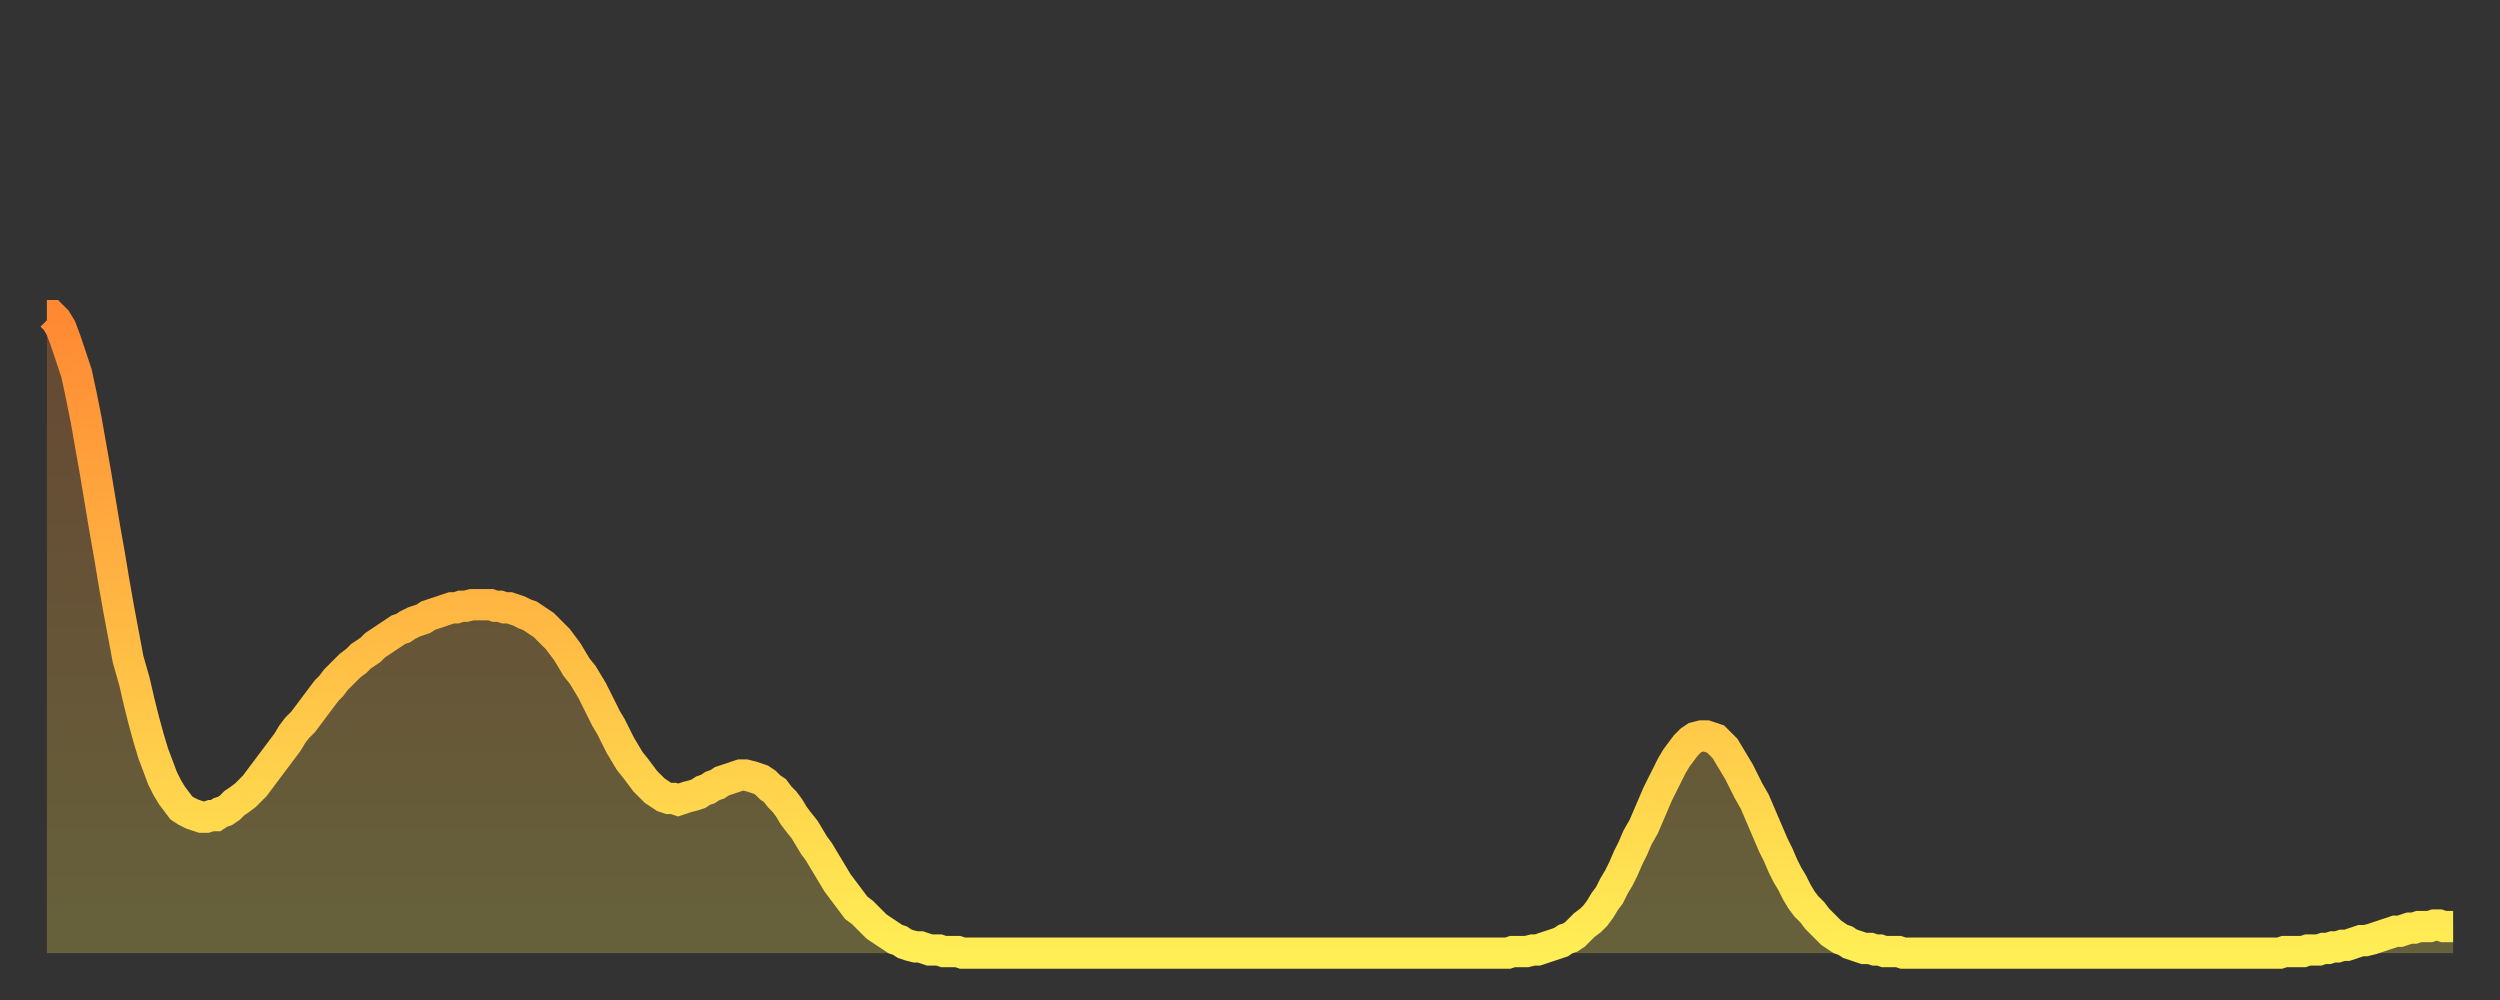
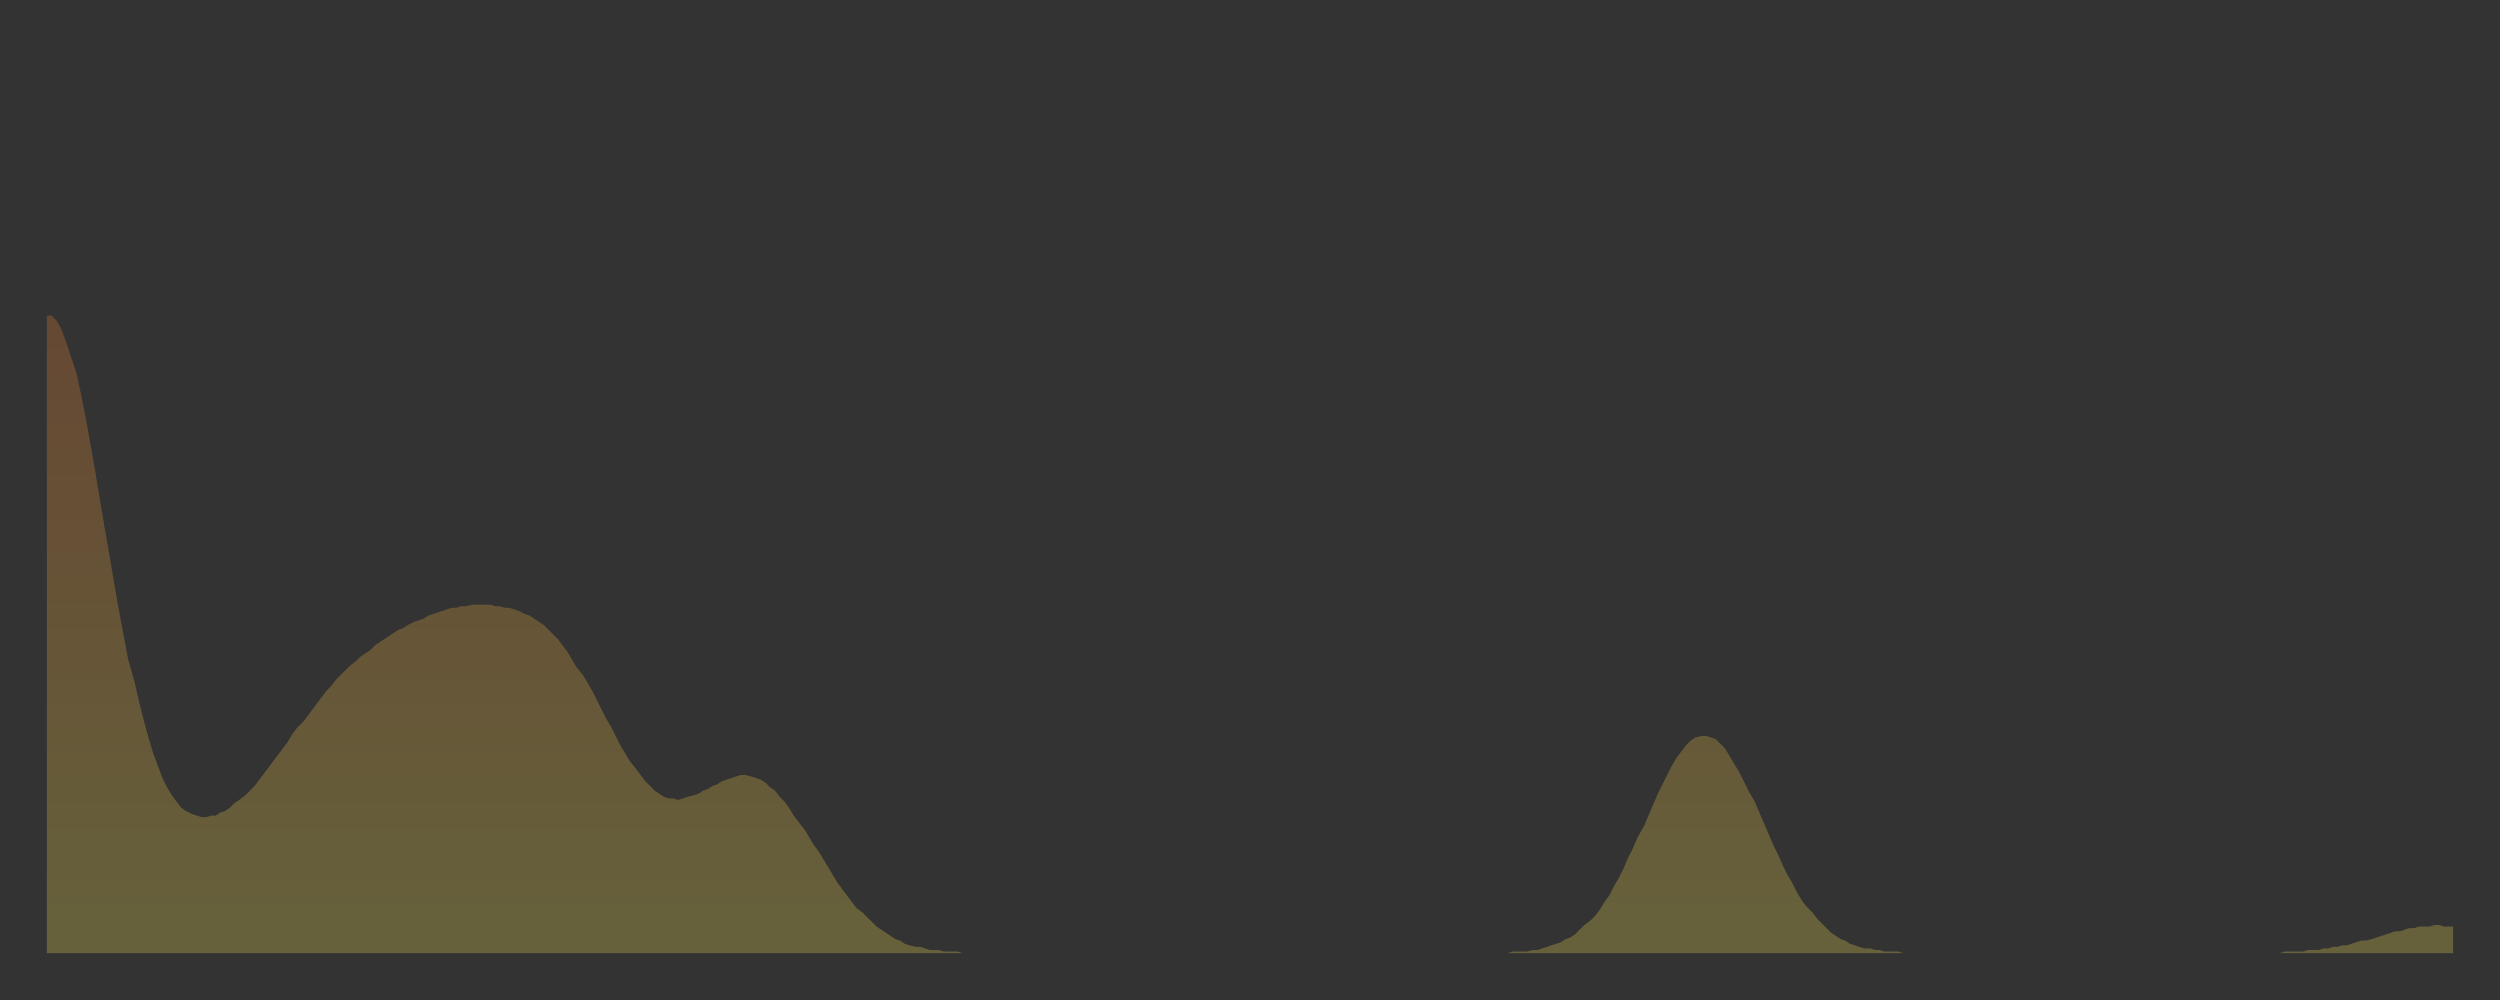
<svg xmlns="http://www.w3.org/2000/svg" baseProfile="full" height="64" version="1.1" width="160">
  <rect width="100%" height="100%" fill="#333333" stroke="none" />
  <defs>
    <linearGradient id="id1612492" x1="0" x2="0" y1="0" y2="1">
      <stop offset="0%" stop-color="#ff8933" />
      <stop offset="50%" stop-color="#ffbb44" />
      <stop offset="100%" stop-color="#ffee55" />
    </linearGradient>
  </defs>
  <g transform="translate(3,3)">
    <g>
-       <path d="M 0.0 17.2 0.3 17.2 0.6 17.5 0.9 18.0 1.2 18.8 1.5 19.7 1.9 20.9 2.2 22.3 2.5 23.8 2.8 25.5 3.1 27.2 3.4 29.0 3.7 30.8 4.0 32.5 4.3 34.3 4.6 36.0 4.9 37.6 5.2 39.2 5.6 40.6 5.9 41.9 6.2 43.1 6.5 44.2 6.8 45.2 7.1 46.0 7.4 46.8 7.7 47.4 8.0 47.9 8.3 48.3 8.6 48.7 8.9 48.9 9.3 49.1 9.6 49.2 9.9 49.3 10.2 49.3 10.5 49.2 10.8 49.2 11.1 49.0 11.4 48.9 11.7 48.7 12.0 48.4 12.3 48.2 12.7 47.9 13.0 47.6 13.3 47.3 13.6 46.9 13.9 46.5 14.2 46.1 14.5 45.7 14.8 45.3 15.1 44.9 15.4 44.5 15.7 44.0 16.0 43.6 16.4 43.2 16.7 42.8 17.0 42.4 17.3 42.0 17.6 41.6 17.9 41.2 18.2 40.9 18.5 40.5 18.8 40.2 19.1 39.9 19.4 39.6 19.8 39.3 20.1 39.0 20.4 38.8 20.7 38.6 21.0 38.3 21.3 38.1 21.6 37.9 21.9 37.7 22.2 37.5 22.5 37.3 22.8 37.2 23.1 37.0 23.5 36.8 23.8 36.7 24.1 36.6 24.4 36.4 24.7 36.3 25.0 36.2 25.3 36.1 25.6 36.0 25.9 35.9 26.2 35.9 26.5 35.8 26.8 35.8 27.2 35.7 27.5 35.7 27.8 35.7 28.1 35.7 28.4 35.7 28.7 35.8 29.0 35.8 29.3 35.9 29.6 35.9 29.9 36.0 30.2 36.1 30.6 36.3 30.9 36.4 31.2 36.6 31.5 36.8 31.8 37.0 32.1 37.3 32.4 37.6 32.7 37.9 33.0 38.3 33.3 38.7 33.6 39.2 33.9 39.7 34.3 40.2 34.6 40.7 34.9 41.2 35.2 41.8 35.5 42.4 35.8 43.0 36.1 43.5 36.4 44.1 36.7 44.7 37.0 45.2 37.3 45.7 37.7 46.2 38.0 46.6 38.3 47.0 38.6 47.3 38.9 47.6 39.2 47.8 39.5 48.0 39.8 48.1 40.1 48.1 40.4 48.2 40.7 48.1 41.0 48.0 41.4 47.9 41.7 47.8 42.0 47.6 42.3 47.5 42.6 47.3 42.9 47.2 43.2 47.0 43.5 46.9 43.8 46.8 44.1 46.7 44.4 46.6 44.7 46.6 45.1 46.7 45.4 46.8 45.7 46.9 46.0 47.1 46.3 47.4 46.6 47.6 46.9 48.0 47.2 48.3 47.5 48.7 47.8 49.2 48.1 49.6 48.5 50.1 48.8 50.6 49.1 51.1 49.4 51.5 49.7 52.0 50.0 52.5 50.3 53.0 50.6 53.5 50.9 53.9 51.2 54.3 51.5 54.7 51.8 55.1 52.2 55.4 52.5 55.7 52.8 56.0 53.1 56.3 53.4 56.5 53.7 56.7 54.0 56.9 54.3 57.1 54.6 57.2 54.9 57.4 55.2 57.5 55.6 57.6 55.9 57.6 56.2 57.7 56.5 57.8 56.8 57.8 57.1 57.8 57.4 57.9 57.7 57.9 58.0 57.9 58.3 57.9 58.6 58.0 58.9 58.0 59.3 58.0 59.6 58.0 59.9 58.0 60.2 58.0 60.5 58.0 60.8 58.0 61.1 58.0 61.4 58.0 61.7 58.0 62.0 58.0 62.3 58.0 62.6 58.0 63.0 58.0 63.3 58.0 63.6 58.0 63.9 58.0 64.2 58.0 64.5 58.0 64.8 58.0 65.1 58.0 65.4 58.0 65.7 58.0 66.0 58.0 66.4 58.0 66.7 58.0 67.0 58.0 67.3 58.0 67.6 58.0 67.9 58.0 68.2 58.0 68.5 58.0 68.8 58.0 69.1 58.0 69.4 58.0 69.7 58.0 70.1 58.0 70.4 58.0 70.7 58.0 71.0 58.0 71.3 58.0 71.6 58.0 71.9 58.0 72.2 58.0 72.5 58.0 72.8 58.0 73.1 58.0 73.5 58.0 73.8 58.0 74.1 58.0 74.4 58.0 74.7 58.0 75.0 58.0 75.3 58.0 75.6 58.0 75.9 58.0 76.2 58.0 76.5 58.0 76.8 58.0 77.2 58.0 77.5 58.0 77.8 58.0 78.1 58.0 78.4 58.0 78.7 58.0 79.0 58.0 79.3 58.0 79.6 58.0 79.9 58.0 80.2 58.0 80.5 58.0 80.9 58.0 81.2 58.0 81.5 58.0 81.8 58.0 82.1 58.0 82.4 58.0 82.7 58.0 83.0 58.0 83.3 58.0 83.6 58.0 83.9 58.0 84.3 58.0 84.6 58.0 84.9 58.0 85.2 58.0 85.5 58.0 85.8 58.0 86.1 58.0 86.4 58.0 86.7 58.0 87.0 58.0 87.3 58.0 87.6 58.0 88.0 58.0 88.3 58.0 88.6 58.0 88.9 58.0 89.2 58.0 89.5 58.0 89.8 58.0 90.1 58.0 90.4 58.0 90.7 58.0 91.0 58.0 91.4 58.0 91.7 58.0 92.0 58.0 92.3 58.0 92.6 58.0 92.9 58.0 93.2 58.0 93.5 58.0 93.8 57.9 94.1 57.9 94.4 57.9 94.7 57.9 95.1 57.8 95.4 57.8 95.7 57.7 96.0 57.6 96.3 57.5 96.6 57.4 96.9 57.3 97.2 57.1 97.5 57.0 97.8 56.8 98.1 56.5 98.4 56.2 98.8 55.9 99.1 55.6 99.4 55.2 99.7 54.7 100.0 54.3 100.3 53.7 100.6 53.2 100.9 52.6 101.2 51.9 101.5 51.3 101.8 50.6 102.2 49.9 102.5 49.2 102.8 48.5 103.1 47.8 103.4 47.2 103.7 46.6 104.0 46.0 104.3 45.5 104.6 45.1 104.9 44.7 105.2 44.4 105.5 44.2 105.9 44.1 106.2 44.1 106.5 44.2 106.8 44.3 107.1 44.6 107.4 44.9 107.7 45.4 108.0 45.9 108.3 46.4 108.6 47.0 108.9 47.6 109.3 48.3 109.6 49.0 109.9 49.7 110.2 50.4 110.5 51.1 110.8 51.7 111.1 52.4 111.4 53.0 111.7 53.5 112.0 54.1 112.3 54.6 112.6 55.0 113.0 55.4 113.3 55.8 113.6 56.1 113.9 56.4 114.2 56.7 114.5 56.9 114.8 57.1 115.1 57.2 115.4 57.4 115.7 57.5 116.0 57.6 116.3 57.7 116.7 57.7 117.0 57.8 117.3 57.8 117.6 57.9 117.9 57.9 118.2 57.9 118.5 57.9 118.8 58.0 119.1 58.0 119.4 58.0 119.7 58.0 120.1 58.0 120.4 58.0 120.7 58.0 121.0 58.0 121.3 58.0 121.6 58.0 121.9 58.0 122.2 58.0 122.5 58.0 122.8 58.0 123.1 58.0 123.4 58.0 123.8 58.0 124.1 58.0 124.4 58.0 124.7 58.0 125.0 58.0 125.3 58.0 125.6 58.0 125.9 58.0 126.2 58.0 126.5 58.0 126.8 58.0 127.2 58.0 127.5 58.0 127.8 58.0 128.1 58.0 128.4 58.0 128.7 58.0 129.0 58.0 129.3 58.0 129.6 58.0 129.9 58.0 130.2 58.0 130.5 58.0 130.9 58.0 131.2 58.0 131.5 58.0 131.8 58.0 132.1 58.0 132.4 58.0 132.7 58.0 133.0 58.0 133.3 58.0 133.6 58.0 133.9 58.0 134.2 58.0 134.6 58.0 134.9 58.0 135.2 58.0 135.5 58.0 135.8 58.0 136.1 58.0 136.4 58.0 136.7 58.0 137.0 58.0 137.3 58.0 137.6 58.0 138.0 58.0 138.3 58.0 138.6 58.0 138.9 58.0 139.2 58.0 139.5 58.0 139.8 58.0 140.1 58.0 140.4 58.0 140.7 58.0 141.0 58.0 141.3 58.0 141.7 58.0 142.0 58.0 142.3 58.0 142.6 58.0 142.9 58.0 143.2 57.9 143.5 57.9 143.8 57.9 144.1 57.9 144.4 57.9 144.7 57.8 145.1 57.8 145.4 57.8 145.7 57.7 146.0 57.7 146.3 57.6 146.6 57.6 146.9 57.5 147.2 57.5 147.5 57.4 147.8 57.3 148.1 57.2 148.4 57.2 148.8 57.1 149.1 57.0 149.4 56.9 149.7 56.8 150.0 56.7 150.3 56.6 150.6 56.6 150.9 56.5 151.2 56.4 151.5 56.4 151.8 56.3 152.1 56.3 152.5 56.3 152.8 56.2 153.1 56.2 153.4 56.3 153.7 56.3 154.0 56.3" fill="none" id="graph-curve" opacity="1" stroke="url(#id1612492)" stroke-width="2" />
      <path d="M 0 58 L 0.0 17.2 0.3 17.2 0.6 17.5 0.9 18.0 1.2 18.8 1.5 19.7 1.9 20.9 2.2 22.3 2.5 23.8 2.8 25.5 3.1 27.2 3.4 29.0 3.7 30.8 4.0 32.5 4.3 34.3 4.6 36.0 4.9 37.6 5.2 39.2 5.6 40.6 5.9 41.9 6.2 43.1 6.5 44.2 6.8 45.2 7.1 46.0 7.4 46.8 7.7 47.4 8.0 47.9 8.3 48.3 8.6 48.7 8.9 48.9 9.3 49.1 9.6 49.2 9.9 49.3 10.2 49.3 10.5 49.2 10.8 49.2 11.1 49.0 11.4 48.9 11.7 48.7 12.0 48.4 12.3 48.2 12.7 47.9 13.0 47.6 13.3 47.3 13.6 46.9 13.9 46.5 14.2 46.1 14.5 45.7 14.8 45.3 15.1 44.9 15.4 44.5 15.7 44.0 16.0 43.6 16.4 43.2 16.7 42.8 17.0 42.4 17.3 42.0 17.6 41.6 17.9 41.2 18.2 40.9 18.5 40.5 18.8 40.2 19.1 39.9 19.4 39.6 19.8 39.3 20.1 39.0 20.4 38.8 20.7 38.6 21.0 38.3 21.3 38.1 21.6 37.9 21.9 37.7 22.2 37.5 22.5 37.3 22.8 37.2 23.1 37.0 23.5 36.8 23.8 36.7 24.1 36.6 24.4 36.4 24.7 36.3 25.0 36.2 25.3 36.1 25.6 36.0 25.9 35.9 26.2 35.9 26.5 35.8 26.8 35.8 27.2 35.7 27.5 35.7 27.8 35.7 28.1 35.7 28.4 35.7 28.7 35.8 29.0 35.8 29.3 35.9 29.6 35.9 29.9 36.0 30.2 36.1 30.6 36.3 30.9 36.4 31.2 36.6 31.5 36.8 31.8 37.0 32.1 37.3 32.4 37.6 32.7 37.9 33.0 38.3 33.3 38.7 33.6 39.2 33.9 39.7 34.3 40.2 34.6 40.7 34.9 41.2 35.2 41.8 35.5 42.4 35.8 43.0 36.1 43.5 36.4 44.1 36.7 44.7 37.0 45.2 37.3 45.7 37.7 46.2 38.0 46.6 38.3 47.0 38.6 47.3 38.9 47.6 39.2 47.8 39.5 48.0 39.8 48.1 40.1 48.1 40.4 48.2 40.7 48.1 41.0 48.0 41.4 47.9 41.7 47.8 42.0 47.6 42.3 47.5 42.6 47.3 42.9 47.2 43.2 47.0 43.5 46.9 43.8 46.8 44.1 46.7 44.4 46.6 44.7 46.6 45.1 46.7 45.4 46.8 45.7 46.9 46.0 47.1 46.3 47.4 46.6 47.6 46.9 48.0 47.2 48.3 47.5 48.7 47.8 49.2 48.1 49.6 48.5 50.1 48.8 50.6 49.1 51.1 49.4 51.5 49.7 52.0 50.0 52.5 50.3 53.0 50.6 53.5 50.9 53.9 51.2 54.3 51.5 54.7 51.8 55.1 52.2 55.4 52.5 55.7 52.8 56.0 53.1 56.3 53.4 56.5 53.7 56.7 54.0 56.9 54.3 57.1 54.6 57.2 54.9 57.4 55.2 57.5 55.6 57.6 55.9 57.6 56.2 57.7 56.5 57.8 56.8 57.8 57.1 57.8 57.4 57.9 57.7 57.9 58.0 57.9 58.3 57.9 58.6 58.0 58.9 58.0 59.3 58.0 59.6 58.0 59.9 58.0 60.2 58.0 60.5 58.0 60.8 58.0 61.1 58.0 61.4 58.0 61.7 58.0 62.0 58.0 62.3 58.0 62.6 58.0 63.0 58.0 63.3 58.0 63.6 58.0 63.9 58.0 64.2 58.0 64.5 58.0 64.8 58.0 65.1 58.0 65.4 58.0 65.7 58.0 66.0 58.0 66.4 58.0 66.7 58.0 67.0 58.0 67.3 58.0 67.6 58.0 67.9 58.0 68.2 58.0 68.5 58.0 68.8 58.0 69.1 58.0 69.4 58.0 69.7 58.0 70.1 58.0 70.4 58.0 70.7 58.0 71.0 58.0 71.3 58.0 71.6 58.0 71.9 58.0 72.2 58.0 72.5 58.0 72.8 58.0 73.1 58.0 73.5 58.0 73.8 58.0 74.1 58.0 74.4 58.0 74.7 58.0 75.0 58.0 75.3 58.0 75.6 58.0 75.9 58.0 76.2 58.0 76.5 58.0 76.8 58.0 77.2 58.0 77.5 58.0 77.8 58.0 78.1 58.0 78.4 58.0 78.7 58.0 79.0 58.0 79.3 58.0 79.6 58.0 79.9 58.0 80.2 58.0 80.5 58.0 80.9 58.0 81.2 58.0 81.5 58.0 81.8 58.0 82.1 58.0 82.4 58.0 82.7 58.0 83.0 58.0 83.3 58.0 83.6 58.0 83.9 58.0 84.3 58.0 84.6 58.0 84.9 58.0 85.2 58.0 85.5 58.0 85.8 58.0 86.1 58.0 86.4 58.0 86.7 58.0 87.0 58.0 87.3 58.0 87.6 58.0 88.0 58.0 88.3 58.0 88.6 58.0 88.9 58.0 89.2 58.0 89.5 58.0 89.8 58.0 90.1 58.0 90.4 58.0 90.7 58.0 91.0 58.0 91.4 58.0 91.7 58.0 92.0 58.0 92.3 58.0 92.6 58.0 92.9 58.0 93.2 58.0 93.5 58.0 93.8 57.9 94.1 57.9 94.4 57.9 94.7 57.9 95.1 57.8 95.4 57.8 95.7 57.7 96.0 57.6 96.3 57.5 96.6 57.4 96.9 57.3 97.2 57.1 97.5 57.0 97.8 56.8 98.1 56.5 98.4 56.2 98.8 55.9 99.1 55.6 99.4 55.2 99.7 54.7 100.0 54.3 100.3 53.7 100.6 53.2 100.9 52.6 101.2 51.9 101.5 51.3 101.8 50.6 102.2 49.9 102.5 49.2 102.8 48.5 103.1 47.8 103.4 47.2 103.7 46.6 104.0 46.0 104.3 45.5 104.6 45.1 104.9 44.7 105.2 44.4 105.5 44.2 105.9 44.1 106.2 44.1 106.5 44.2 106.8 44.3 107.1 44.6 107.4 44.9 107.7 45.4 108.0 45.9 108.3 46.4 108.6 47.0 108.9 47.6 109.3 48.3 109.6 49.0 109.9 49.7 110.2 50.4 110.5 51.1 110.8 51.7 111.1 52.4 111.4 53.0 111.7 53.5 112.0 54.1 112.3 54.6 112.6 55.0 113.0 55.4 113.3 55.8 113.6 56.1 113.9 56.4 114.2 56.7 114.5 56.9 114.8 57.1 115.1 57.2 115.4 57.4 115.7 57.5 116.0 57.6 116.3 57.7 116.7 57.7 117.0 57.8 117.3 57.8 117.6 57.9 117.9 57.9 118.2 57.9 118.5 57.9 118.8 58.0 119.1 58.0 119.4 58.0 119.7 58.0 120.1 58.0 120.4 58.0 120.7 58.0 121.0 58.0 121.3 58.0 121.6 58.0 121.9 58.0 122.2 58.0 122.5 58.0 122.8 58.0 123.1 58.0 123.4 58.0 123.8 58.0 124.1 58.0 124.4 58.0 124.7 58.0 125.0 58.0 125.3 58.0 125.6 58.0 125.9 58.0 126.2 58.0 126.5 58.0 126.8 58.0 127.2 58.0 127.5 58.0 127.8 58.0 128.1 58.0 128.4 58.0 128.7 58.0 129.0 58.0 129.3 58.0 129.6 58.0 129.9 58.0 130.2 58.0 130.5 58.0 130.9 58.0 131.2 58.0 131.5 58.0 131.8 58.0 132.1 58.0 132.4 58.0 132.7 58.0 133.0 58.0 133.3 58.0 133.6 58.0 133.9 58.0 134.2 58.0 134.6 58.0 134.9 58.0 135.2 58.0 135.5 58.0 135.8 58.0 136.1 58.0 136.4 58.0 136.7 58.0 137.0 58.0 137.3 58.0 137.6 58.0 138.0 58.0 138.3 58.0 138.6 58.0 138.9 58.0 139.2 58.0 139.5 58.0 139.8 58.0 140.1 58.0 140.4 58.0 140.7 58.0 141.0 58.0 141.3 58.0 141.7 58.0 142.0 58.0 142.3 58.0 142.6 58.0 142.9 58.0 143.2 57.9 143.5 57.9 143.8 57.9 144.1 57.9 144.4 57.9 144.7 57.8 145.1 57.8 145.4 57.8 145.7 57.7 146.0 57.7 146.3 57.6 146.6 57.6 146.9 57.5 147.2 57.5 147.5 57.4 147.8 57.3 148.1 57.2 148.4 57.2 148.8 57.1 149.1 57.0 149.4 56.9 149.7 56.8 150.0 56.7 150.3 56.6 150.6 56.6 150.9 56.5 151.2 56.4 151.5 56.4 151.8 56.3 152.1 56.3 152.5 56.3 152.8 56.2 153.1 56.2 153.4 56.3 153.7 56.3 154.0 56.3 154 58" fill="url(#id1612492)" fill-opacity=".25" id="graph-shadow" />
    </g>
  </g>
</svg>